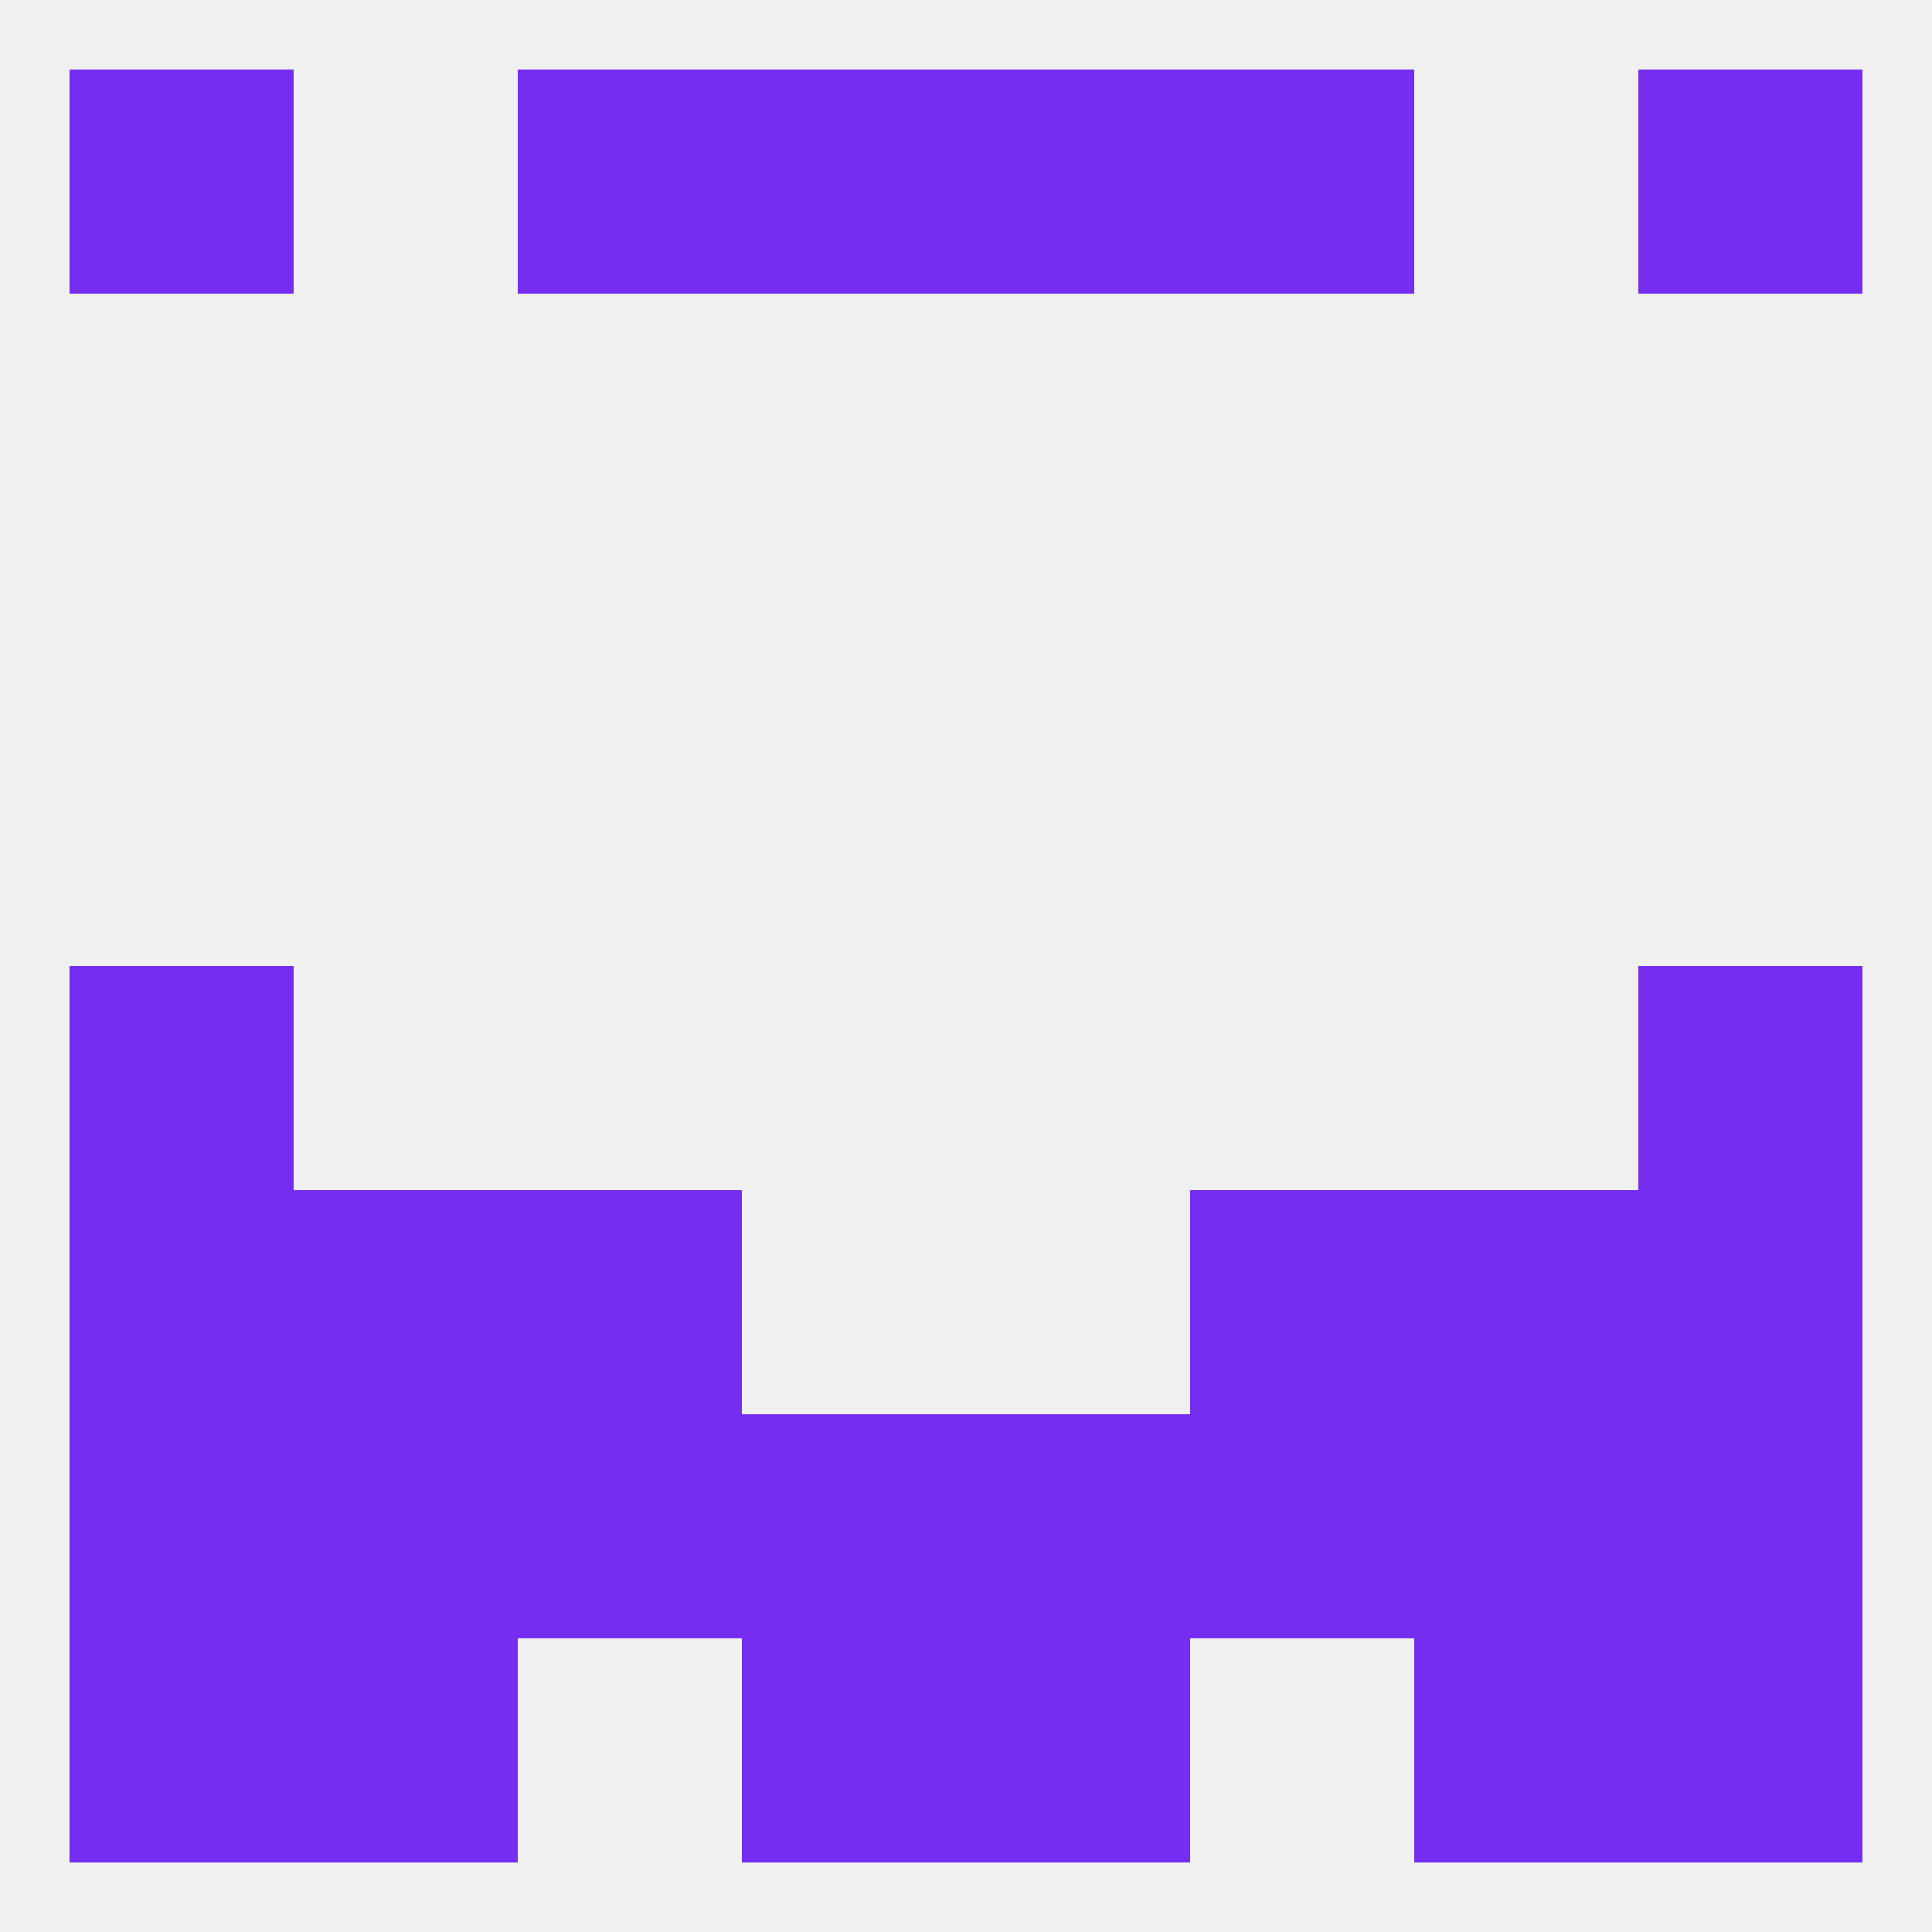
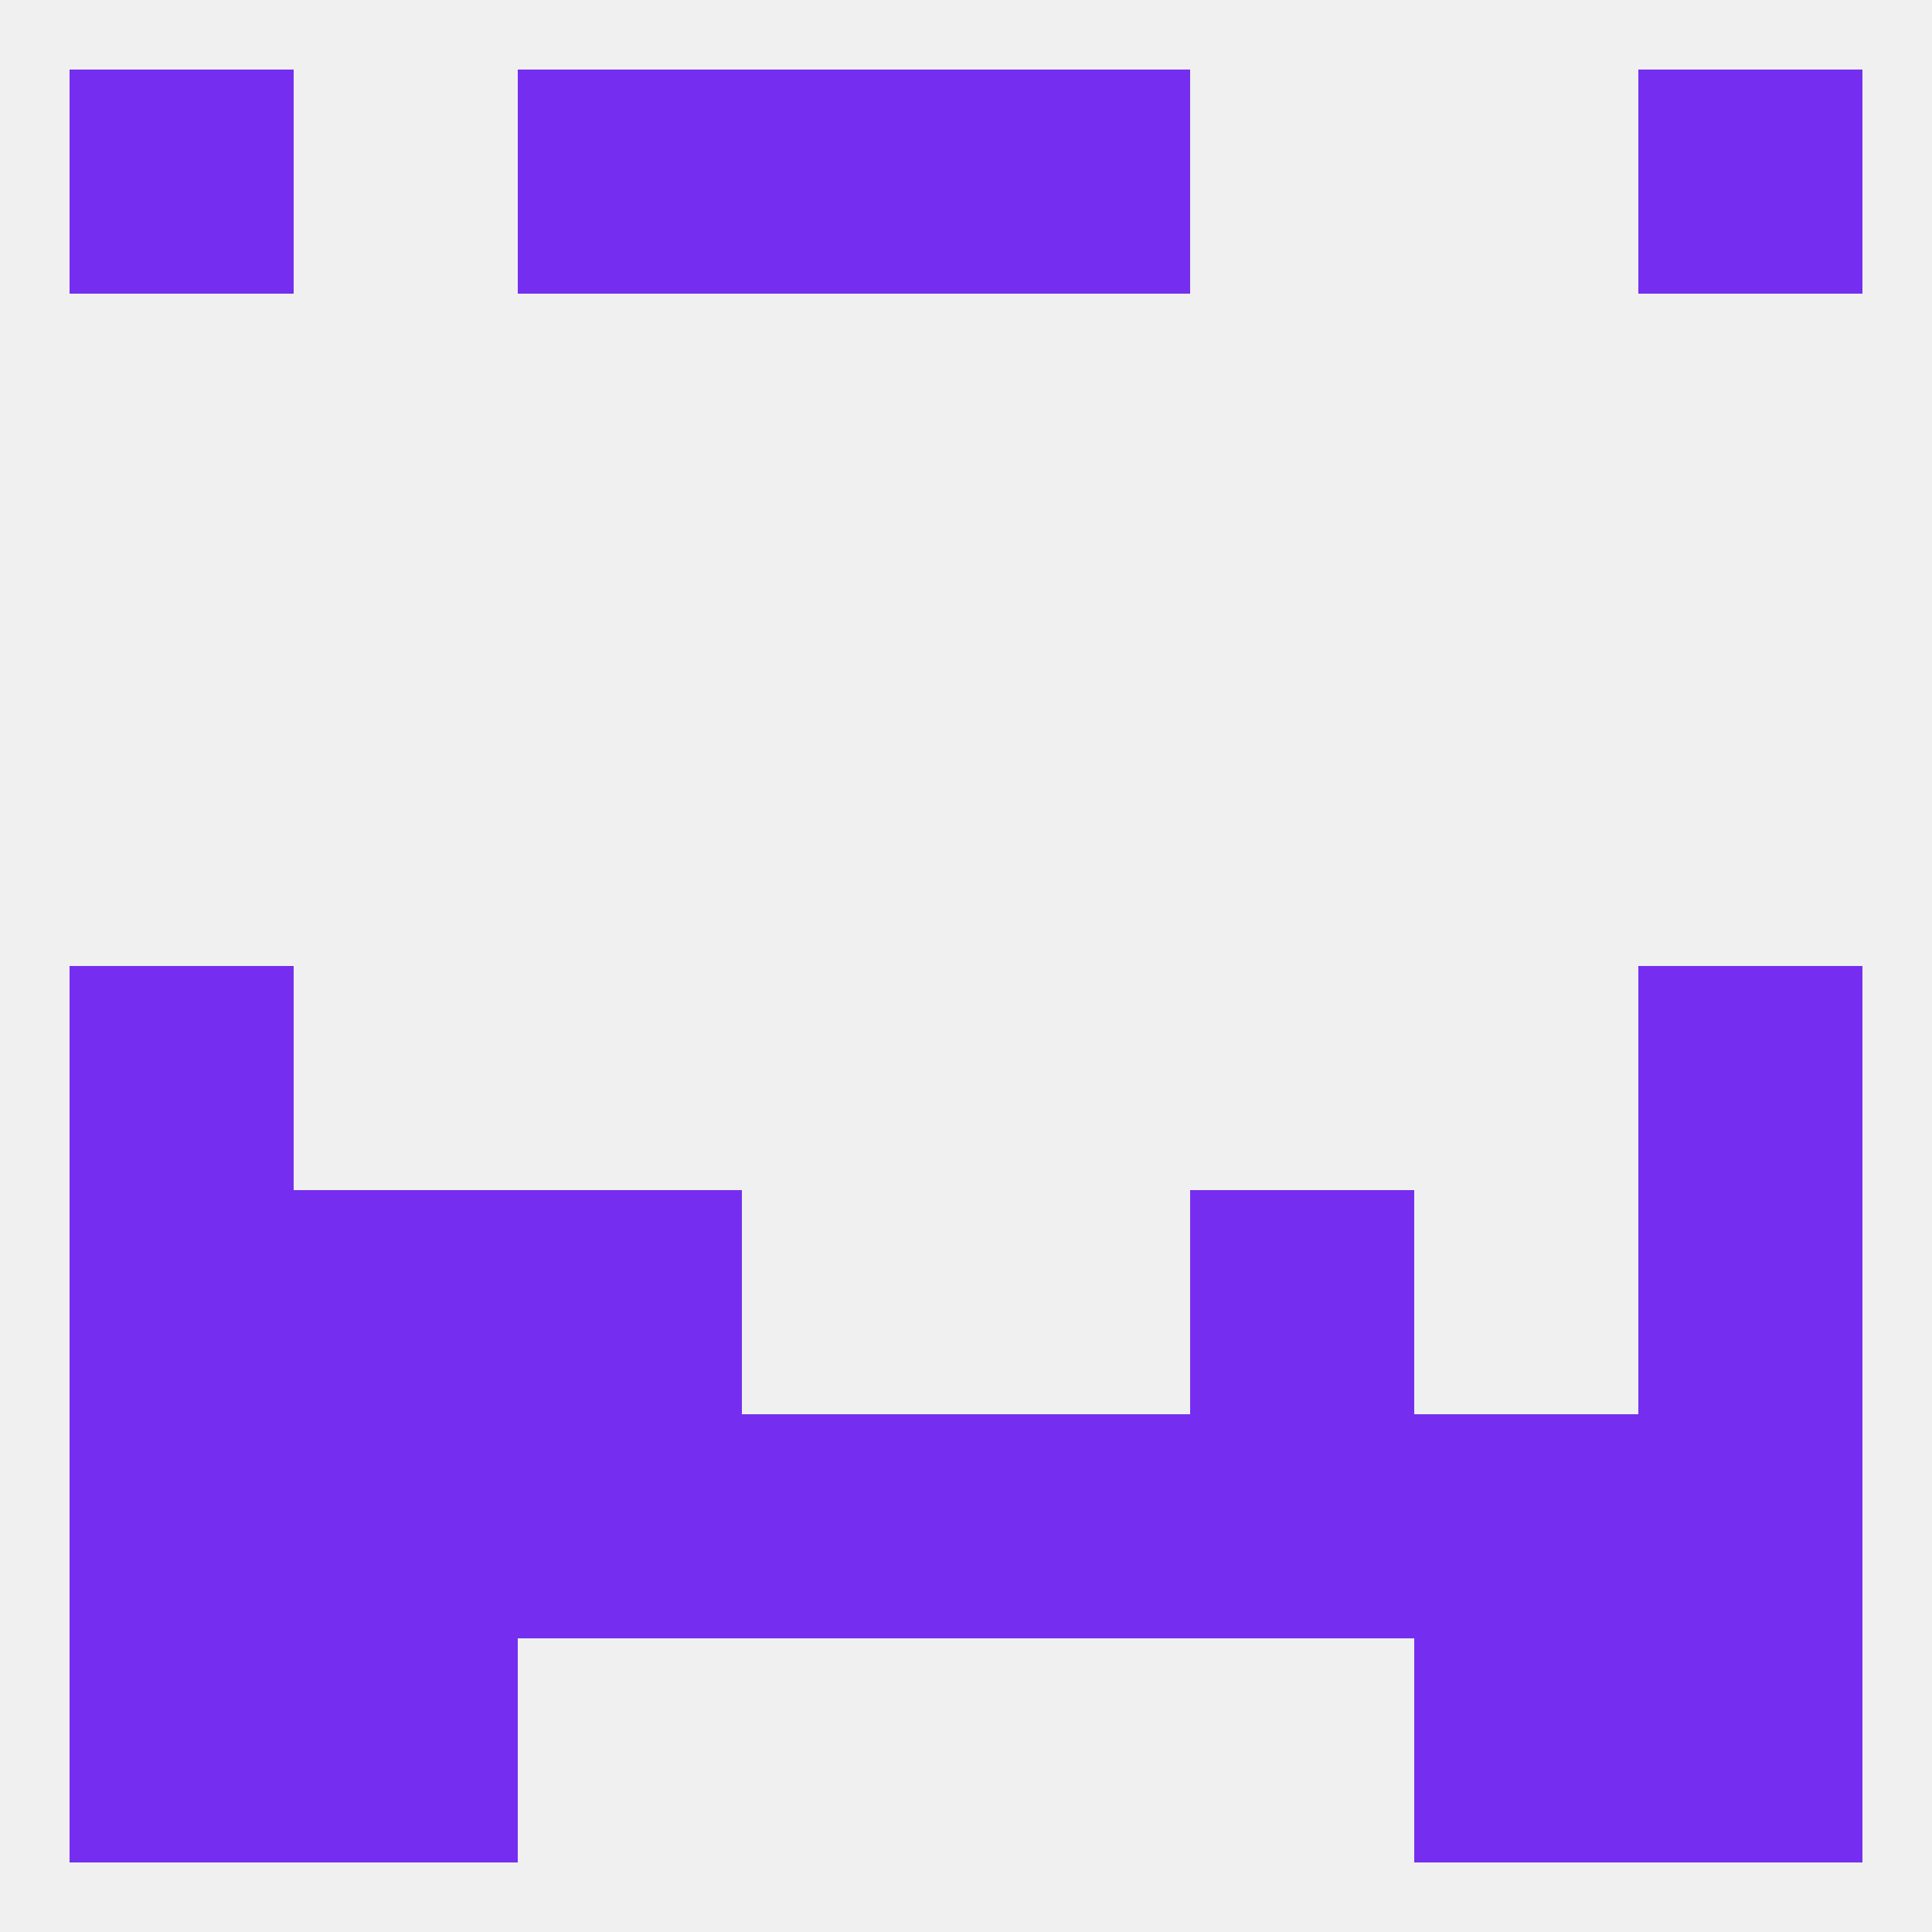
<svg xmlns="http://www.w3.org/2000/svg" version="1.1" baseprofile="full" width="250" height="250" viewBox="0 0 250 250">
  <rect width="100%" height="100%" fill="rgba(240,240,240,255)" />
  <rect x="96" y="183" width="29" height="29" fill="rgba(117,46,239,255)" />
  <rect x="125" y="183" width="29" height="29" fill="rgba(117,46,239,255)" />
  <rect x="38" y="183" width="29" height="29" fill="rgba(117,46,239,255)" />
  <rect x="183" y="183" width="29" height="29" fill="rgba(117,46,239,255)" />
  <rect x="154" y="183" width="29" height="29" fill="rgba(117,46,239,255)" />
  <rect x="9" y="183" width="29" height="29" fill="rgba(117,46,239,255)" />
  <rect x="212" y="183" width="29" height="29" fill="rgba(117,46,239,255)" />
  <rect x="67" y="183" width="29" height="29" fill="rgba(117,46,239,255)" />
-   <rect x="96" y="212" width="29" height="29" fill="rgba(117,46,239,255)" />
-   <rect x="125" y="212" width="29" height="29" fill="rgba(117,46,239,255)" />
  <rect x="38" y="212" width="29" height="29" fill="rgba(117,46,239,255)" />
  <rect x="183" y="212" width="29" height="29" fill="rgba(117,46,239,255)" />
  <rect x="9" y="212" width="29" height="29" fill="rgba(117,46,239,255)" />
  <rect x="212" y="212" width="29" height="29" fill="rgba(117,46,239,255)" />
  <rect x="96" y="9" width="29" height="29" fill="rgba(117,46,239,255)" />
  <rect x="125" y="9" width="29" height="29" fill="rgba(117,46,239,255)" />
  <rect x="9" y="9" width="29" height="29" fill="rgba(117,46,239,255)" />
  <rect x="212" y="9" width="29" height="29" fill="rgba(117,46,239,255)" />
  <rect x="67" y="9" width="29" height="29" fill="rgba(117,46,239,255)" />
-   <rect x="154" y="9" width="29" height="29" fill="rgba(117,46,239,255)" />
  <rect x="9" y="125" width="29" height="29" fill="rgba(117,46,239,255)" />
  <rect x="212" y="125" width="29" height="29" fill="rgba(117,46,239,255)" />
  <rect x="9" y="154" width="29" height="29" fill="rgba(117,46,239,255)" />
  <rect x="212" y="154" width="29" height="29" fill="rgba(117,46,239,255)" />
  <rect x="67" y="154" width="29" height="29" fill="rgba(117,46,239,255)" />
  <rect x="154" y="154" width="29" height="29" fill="rgba(117,46,239,255)" />
  <rect x="38" y="154" width="29" height="29" fill="rgba(117,46,239,255)" />
-   <rect x="183" y="154" width="29" height="29" fill="rgba(117,46,239,255)" />
</svg>